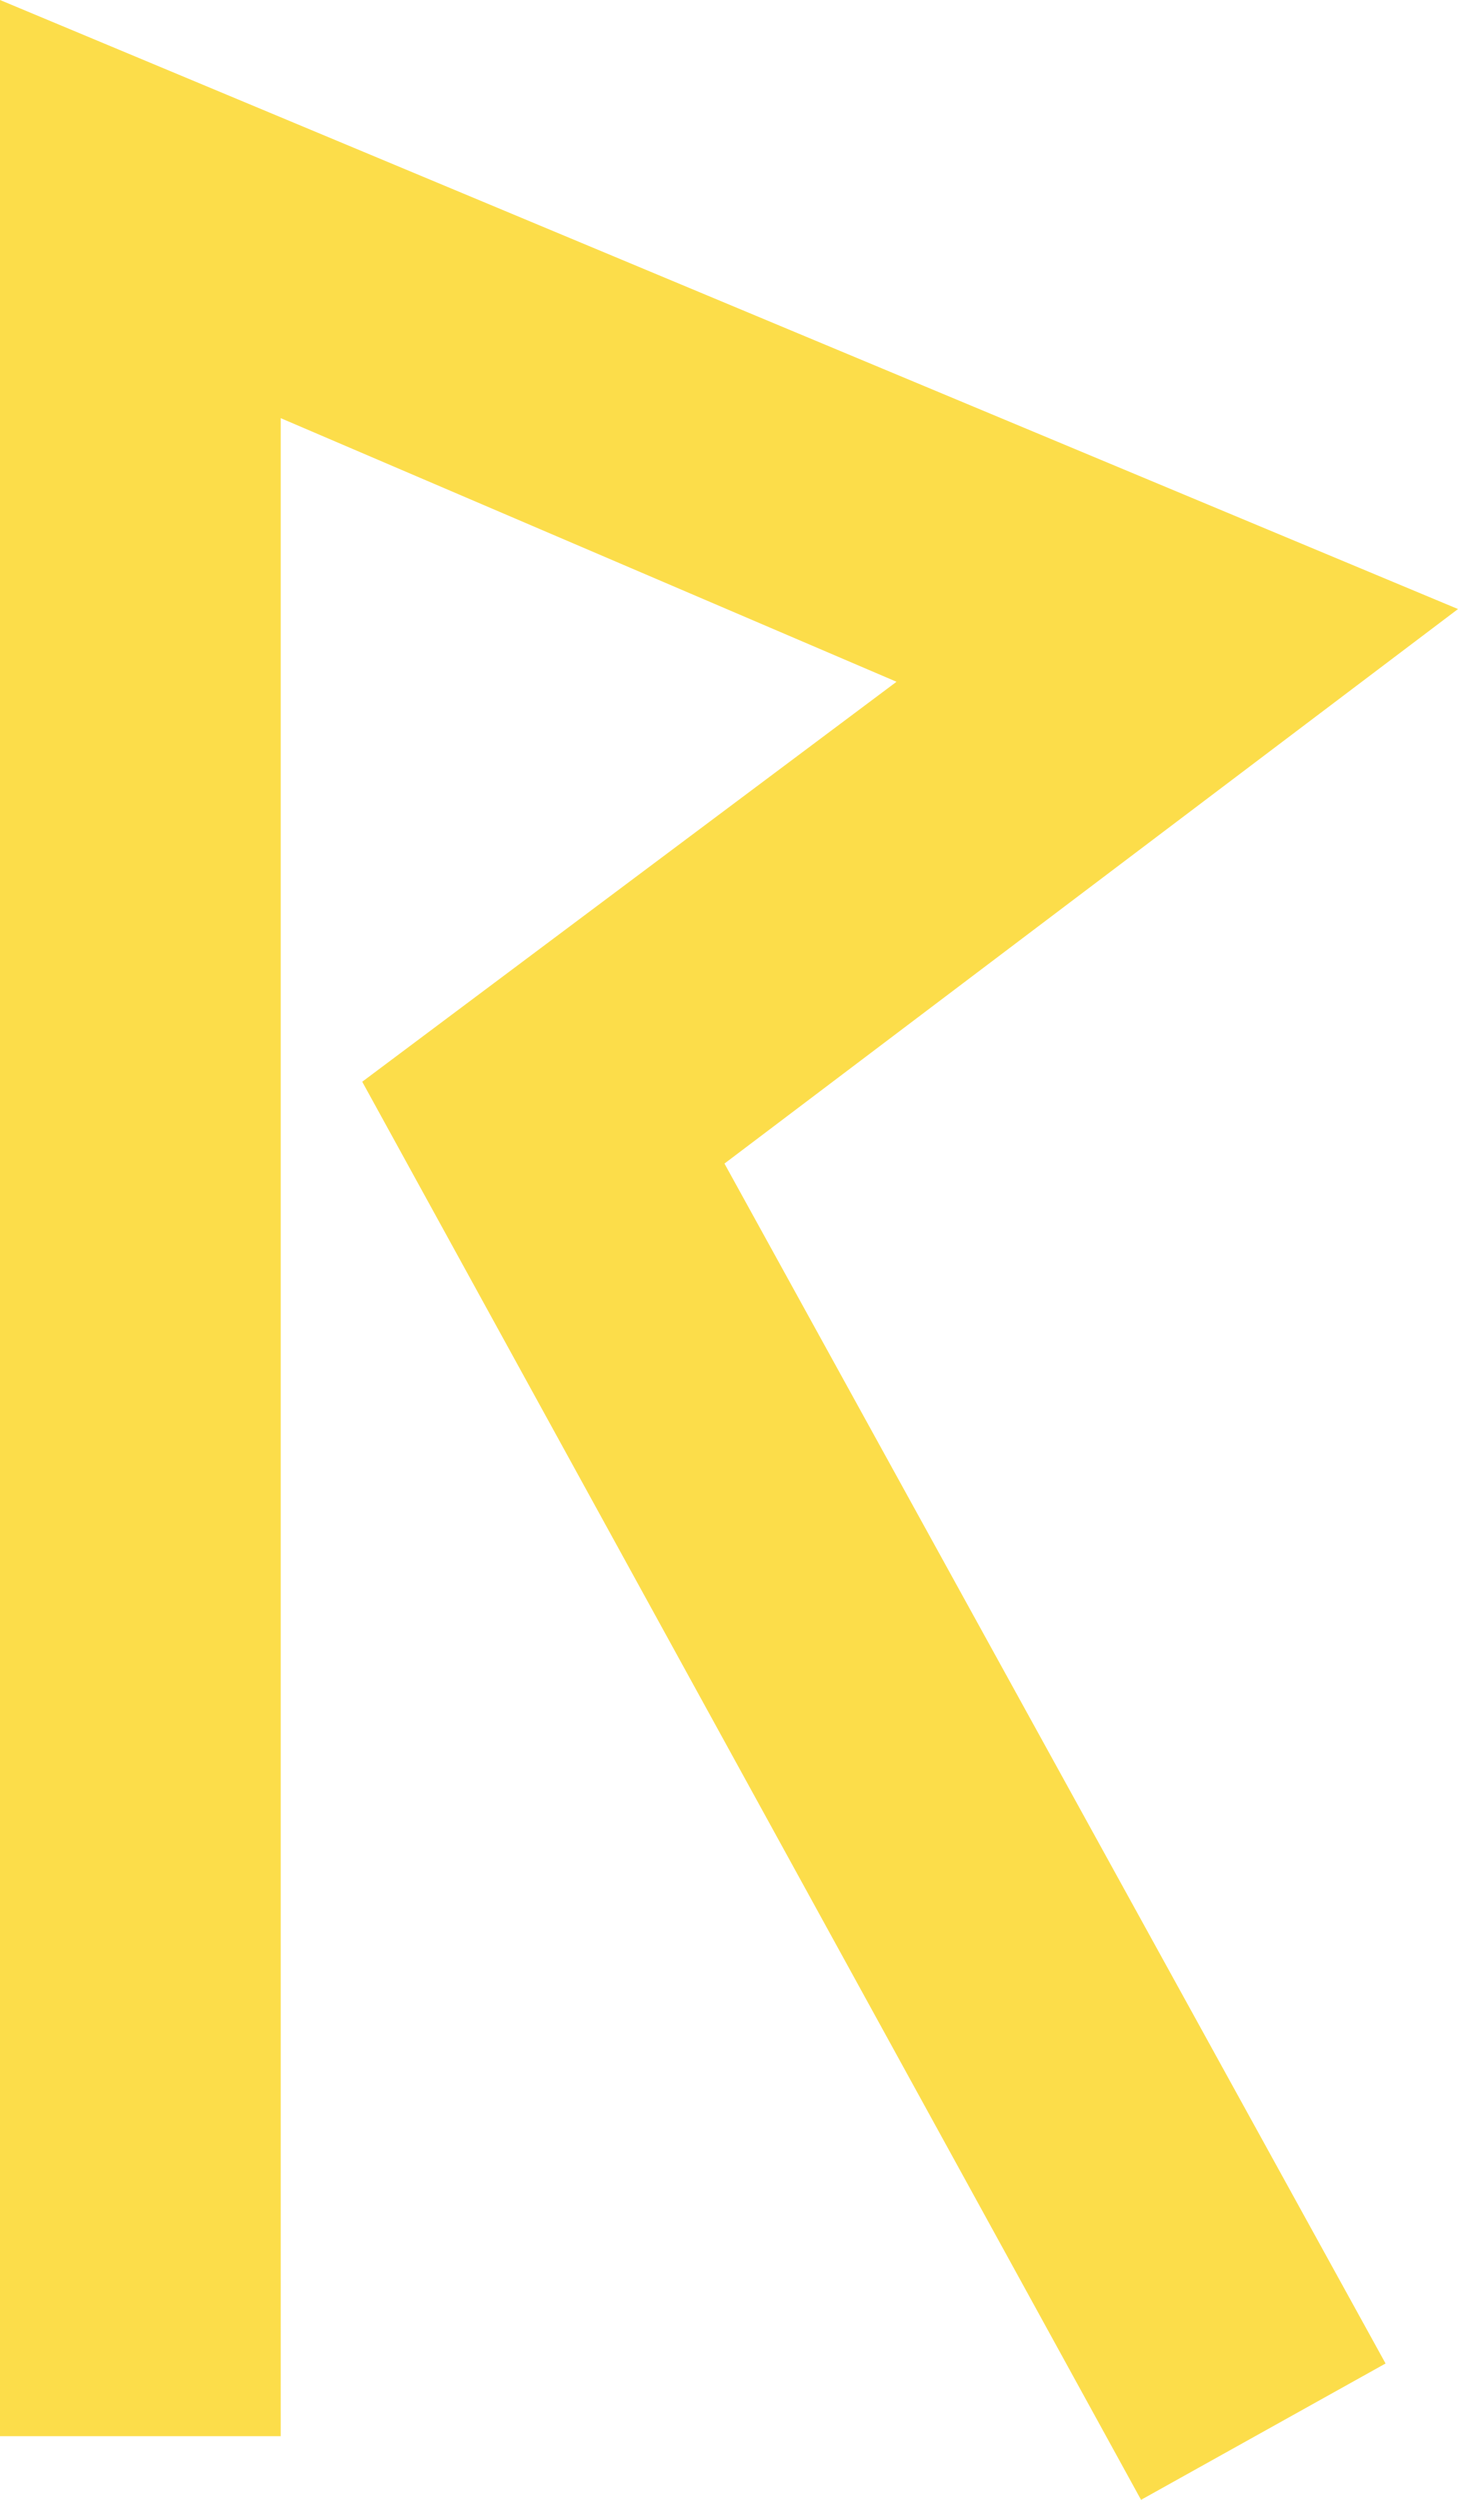
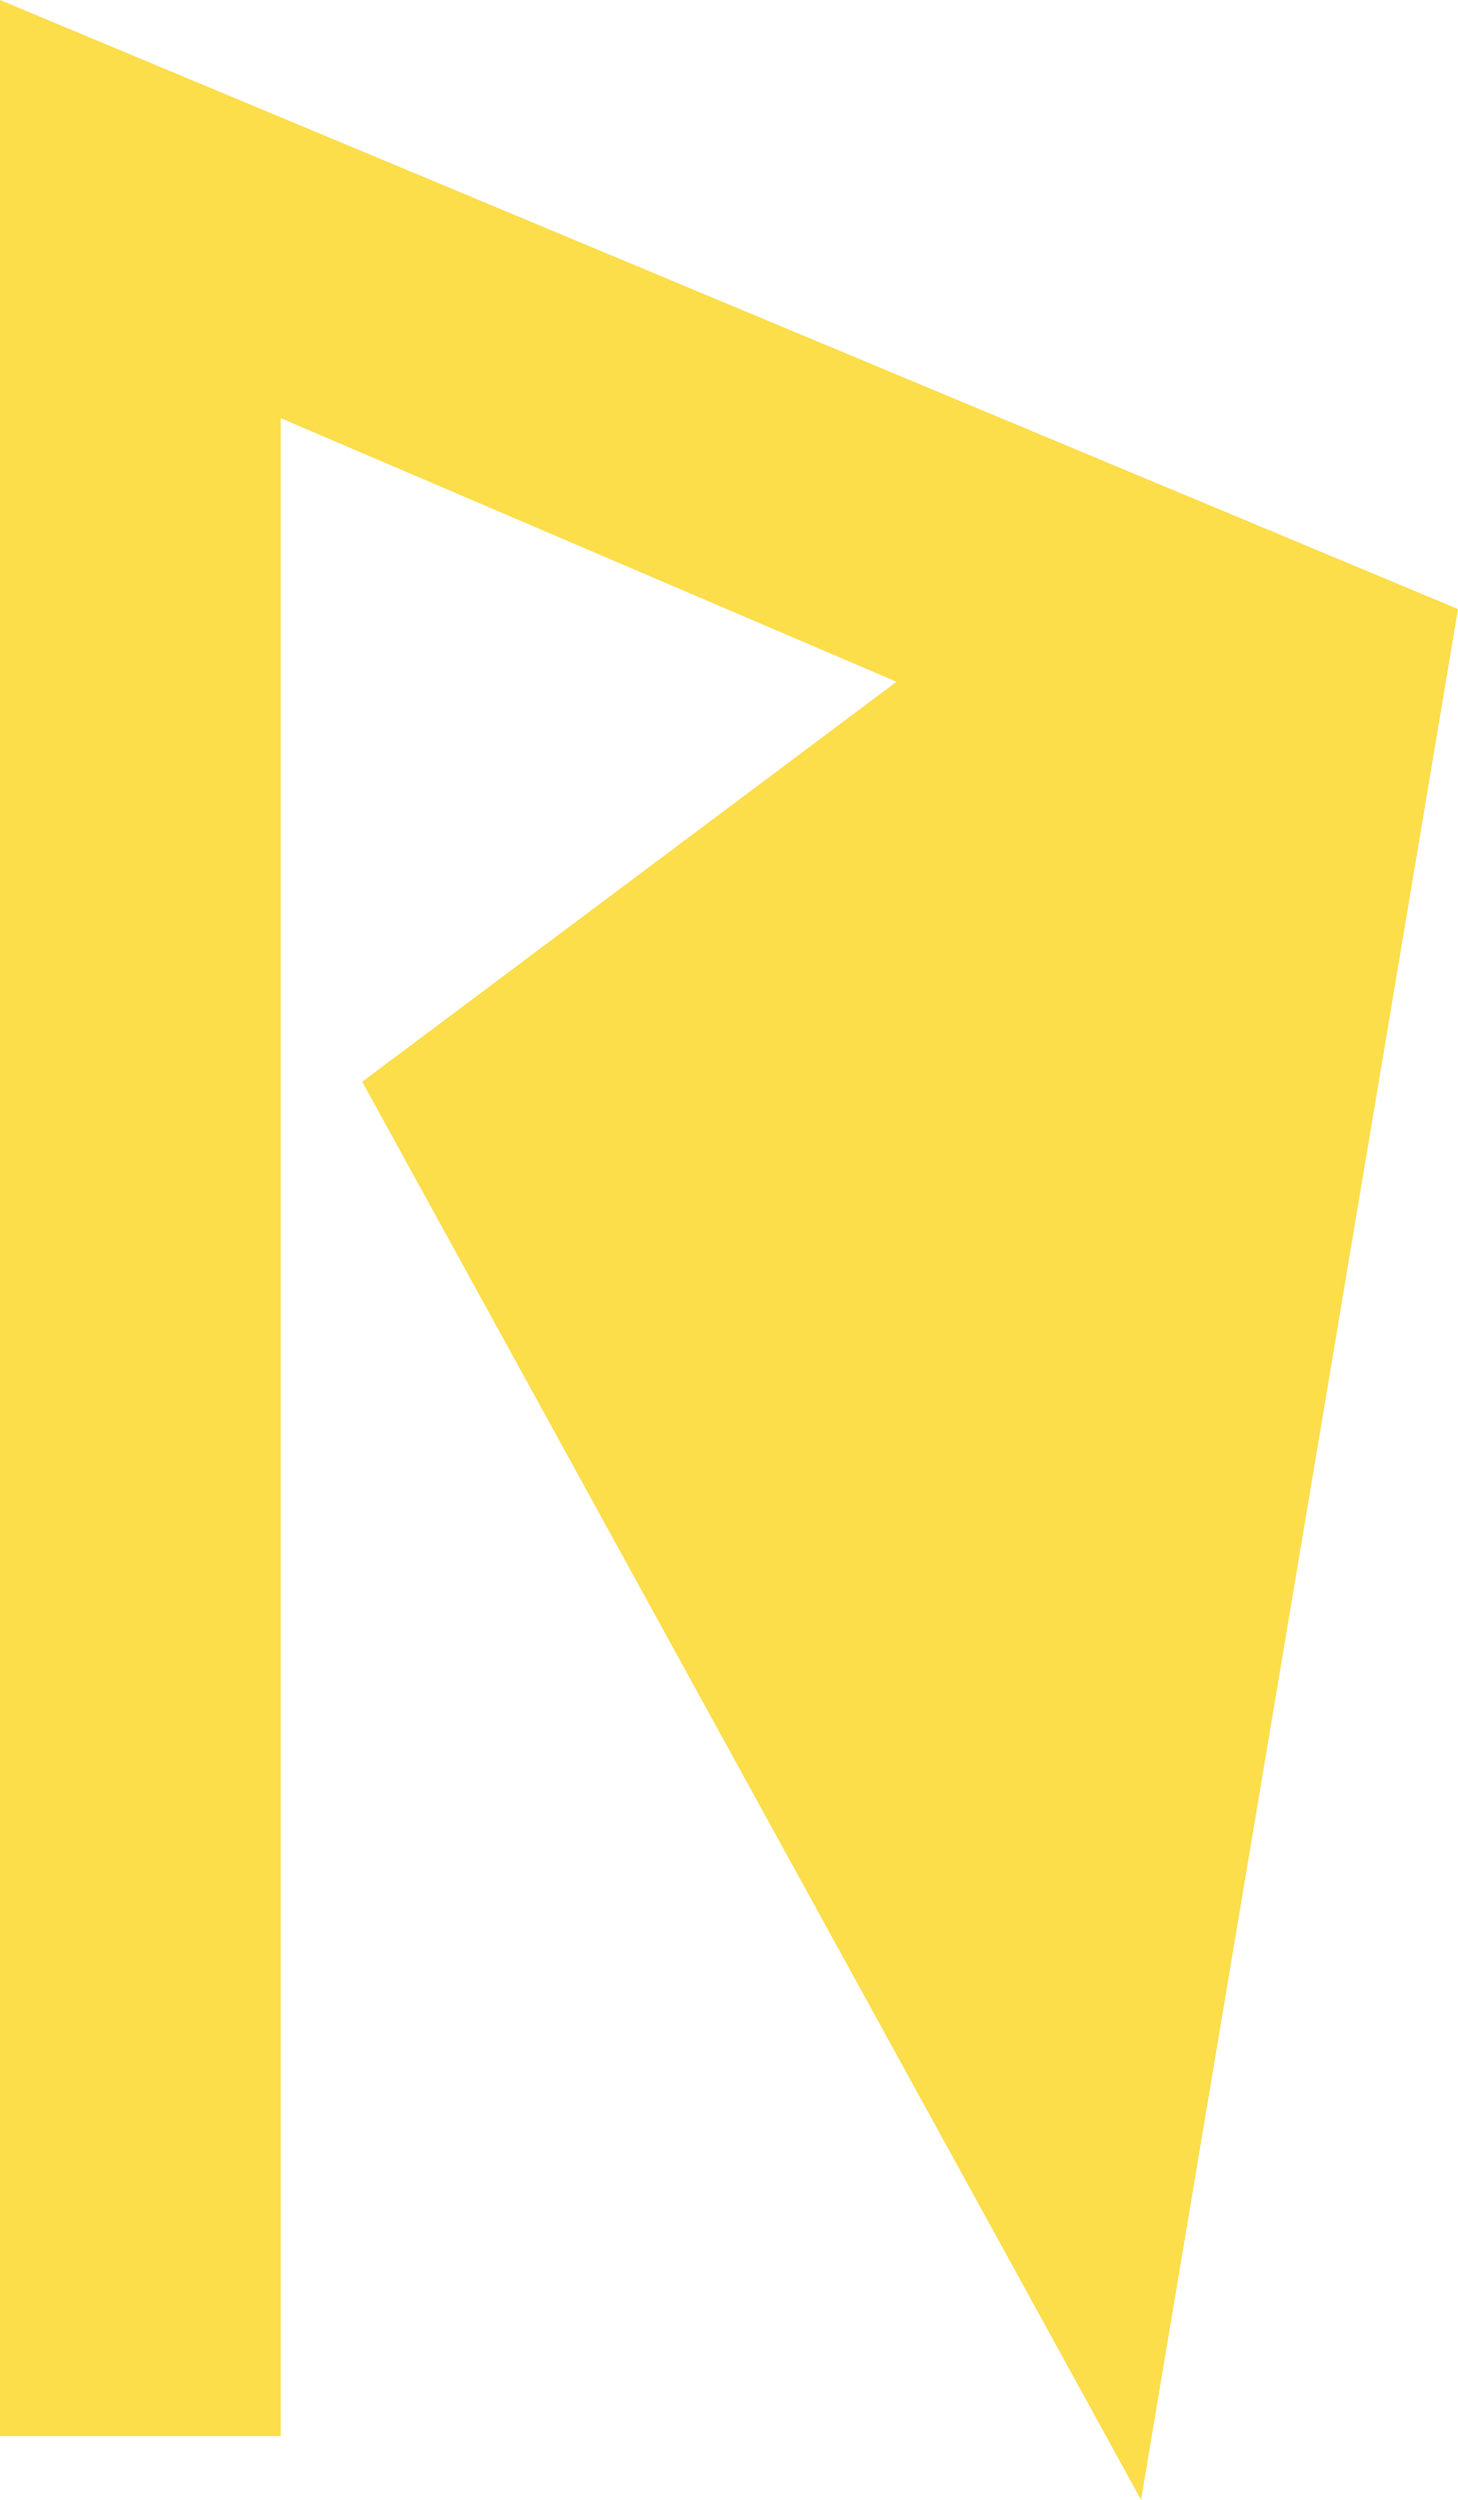
<svg xmlns="http://www.w3.org/2000/svg" width="70" height="120" viewBox="0 0 70 120">
-   <path fill="#FCDD4A" fill-rule="evenodd" d="M0 0v116.945h13.478V20.073l29.565 12.654-25.652 19.2L54.783 120l11.739-6.545-31.74-57.6L70 29.236z" />
+   <path fill="#FCDD4A" fill-rule="evenodd" d="M0 0v116.945h13.478V20.073l29.565 12.654-25.652 19.2L54.783 120L70 29.236z" />
</svg>